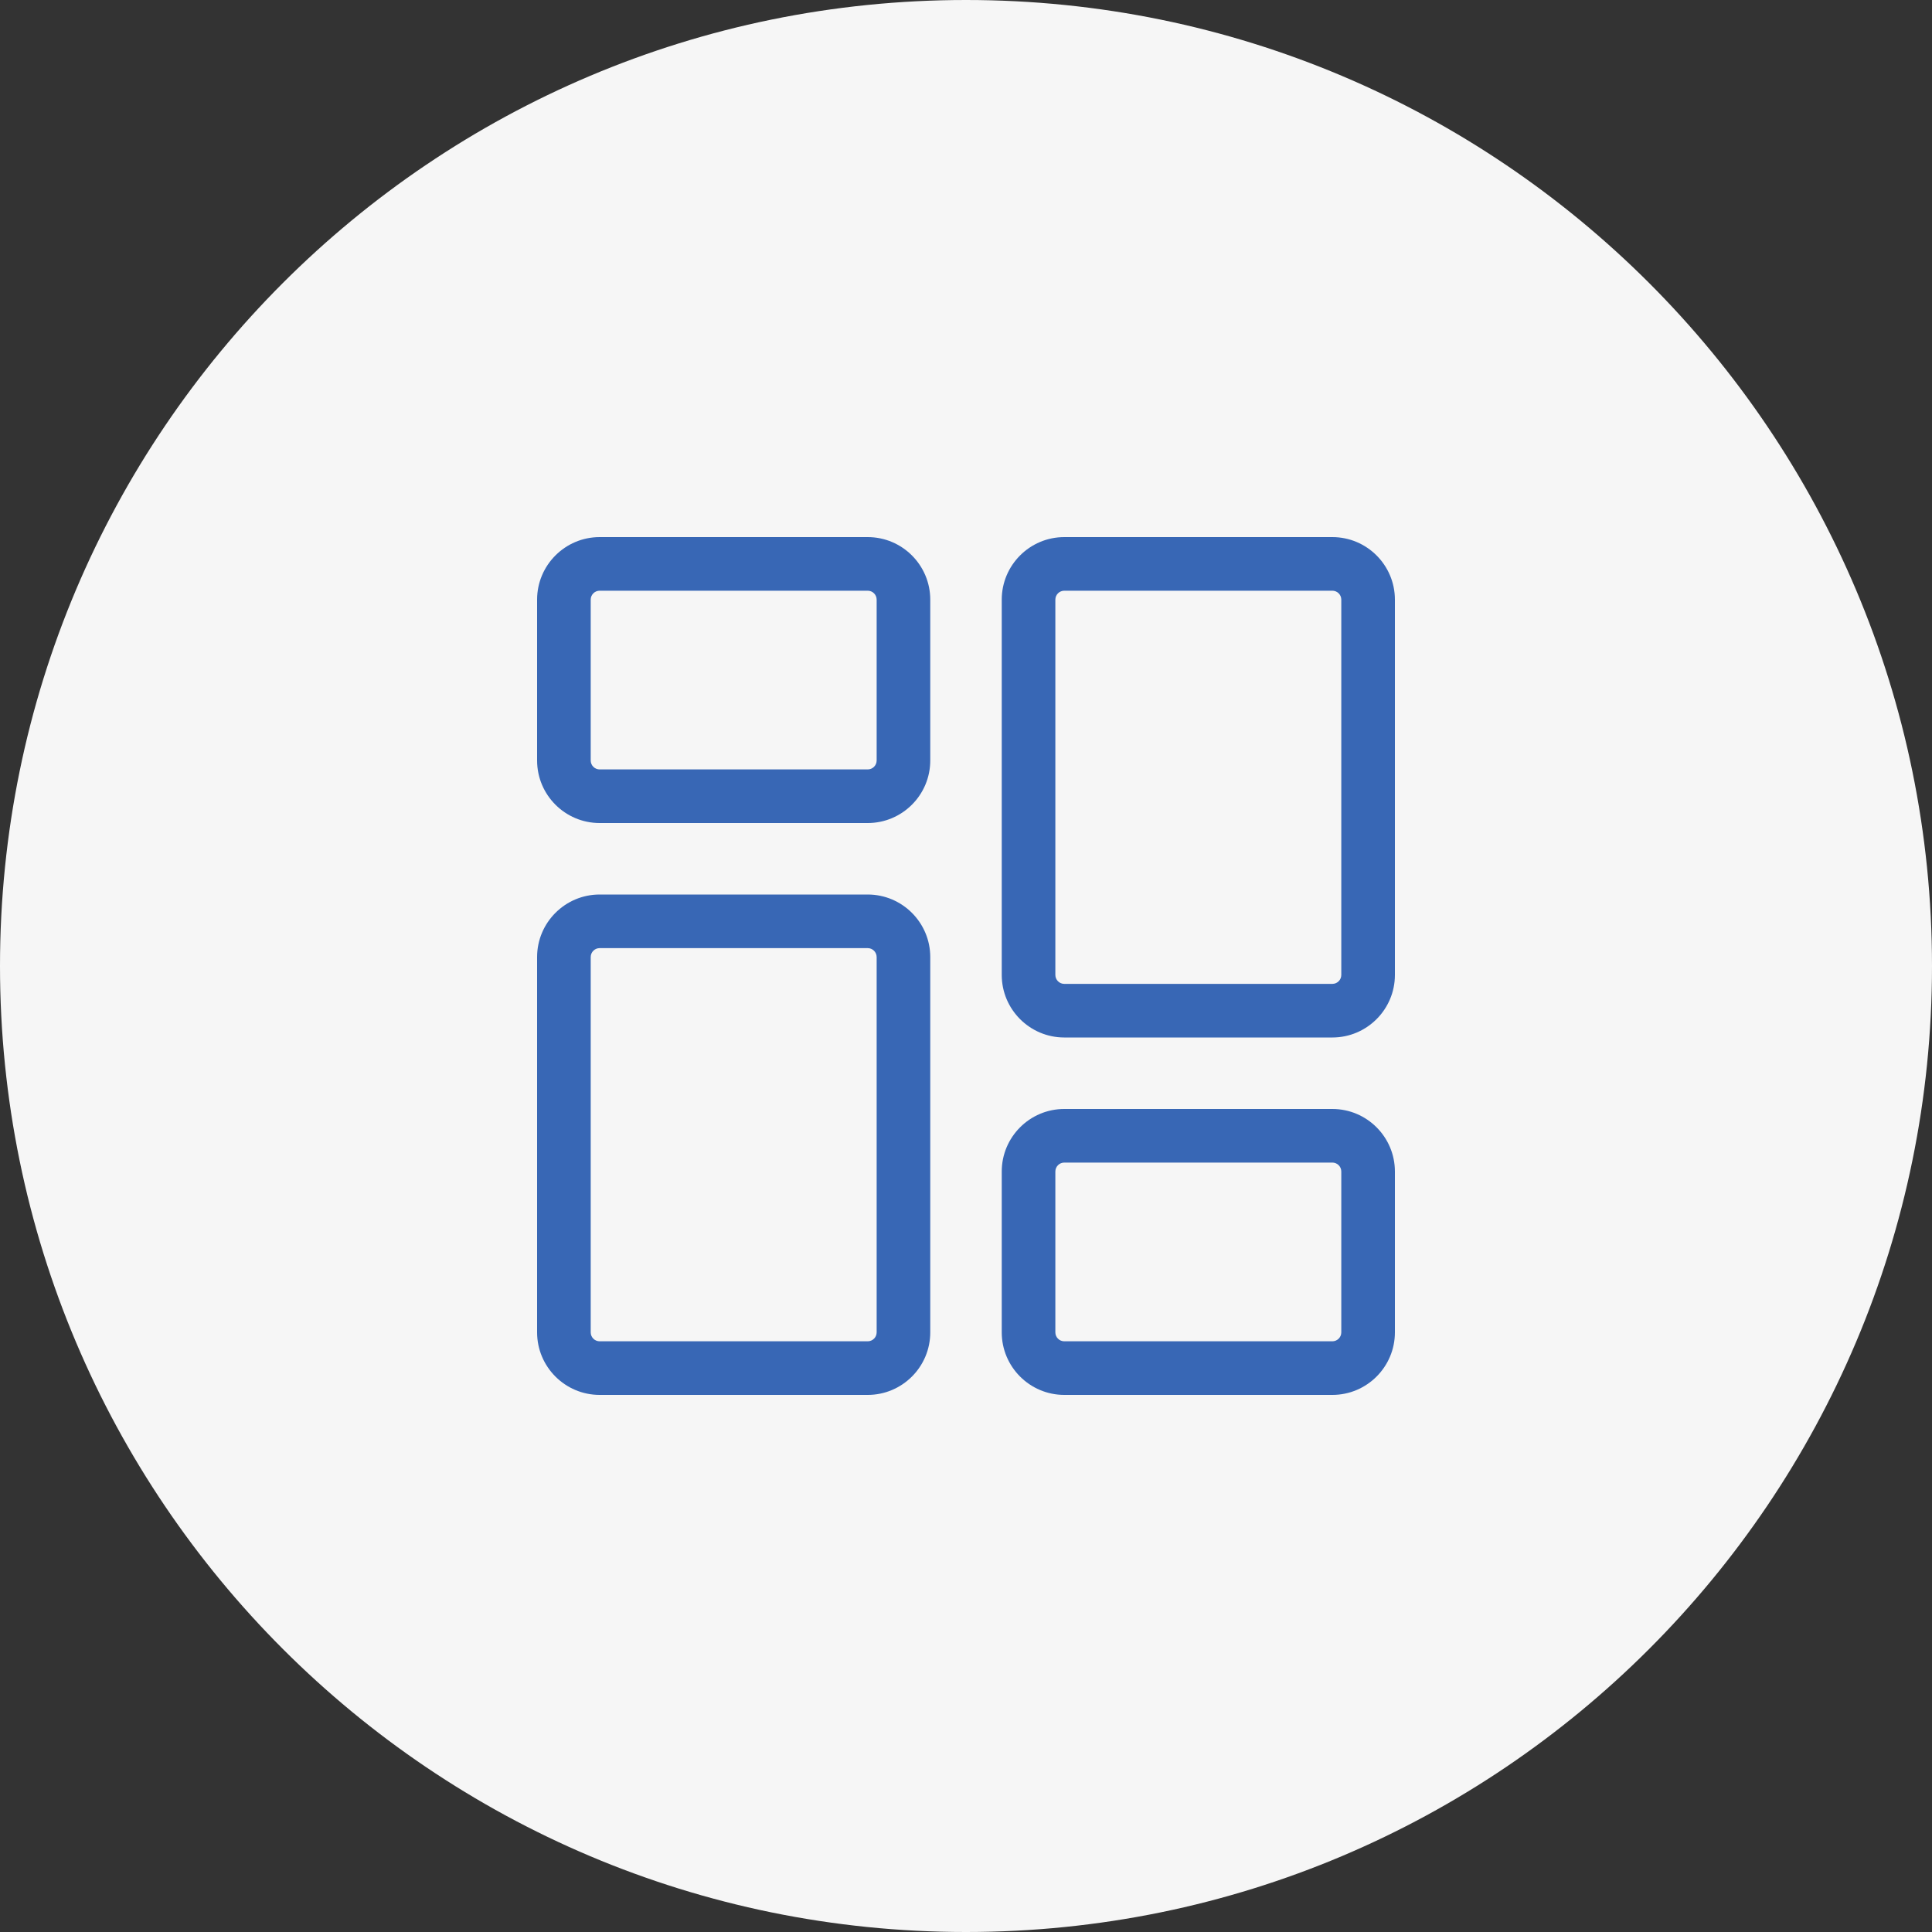
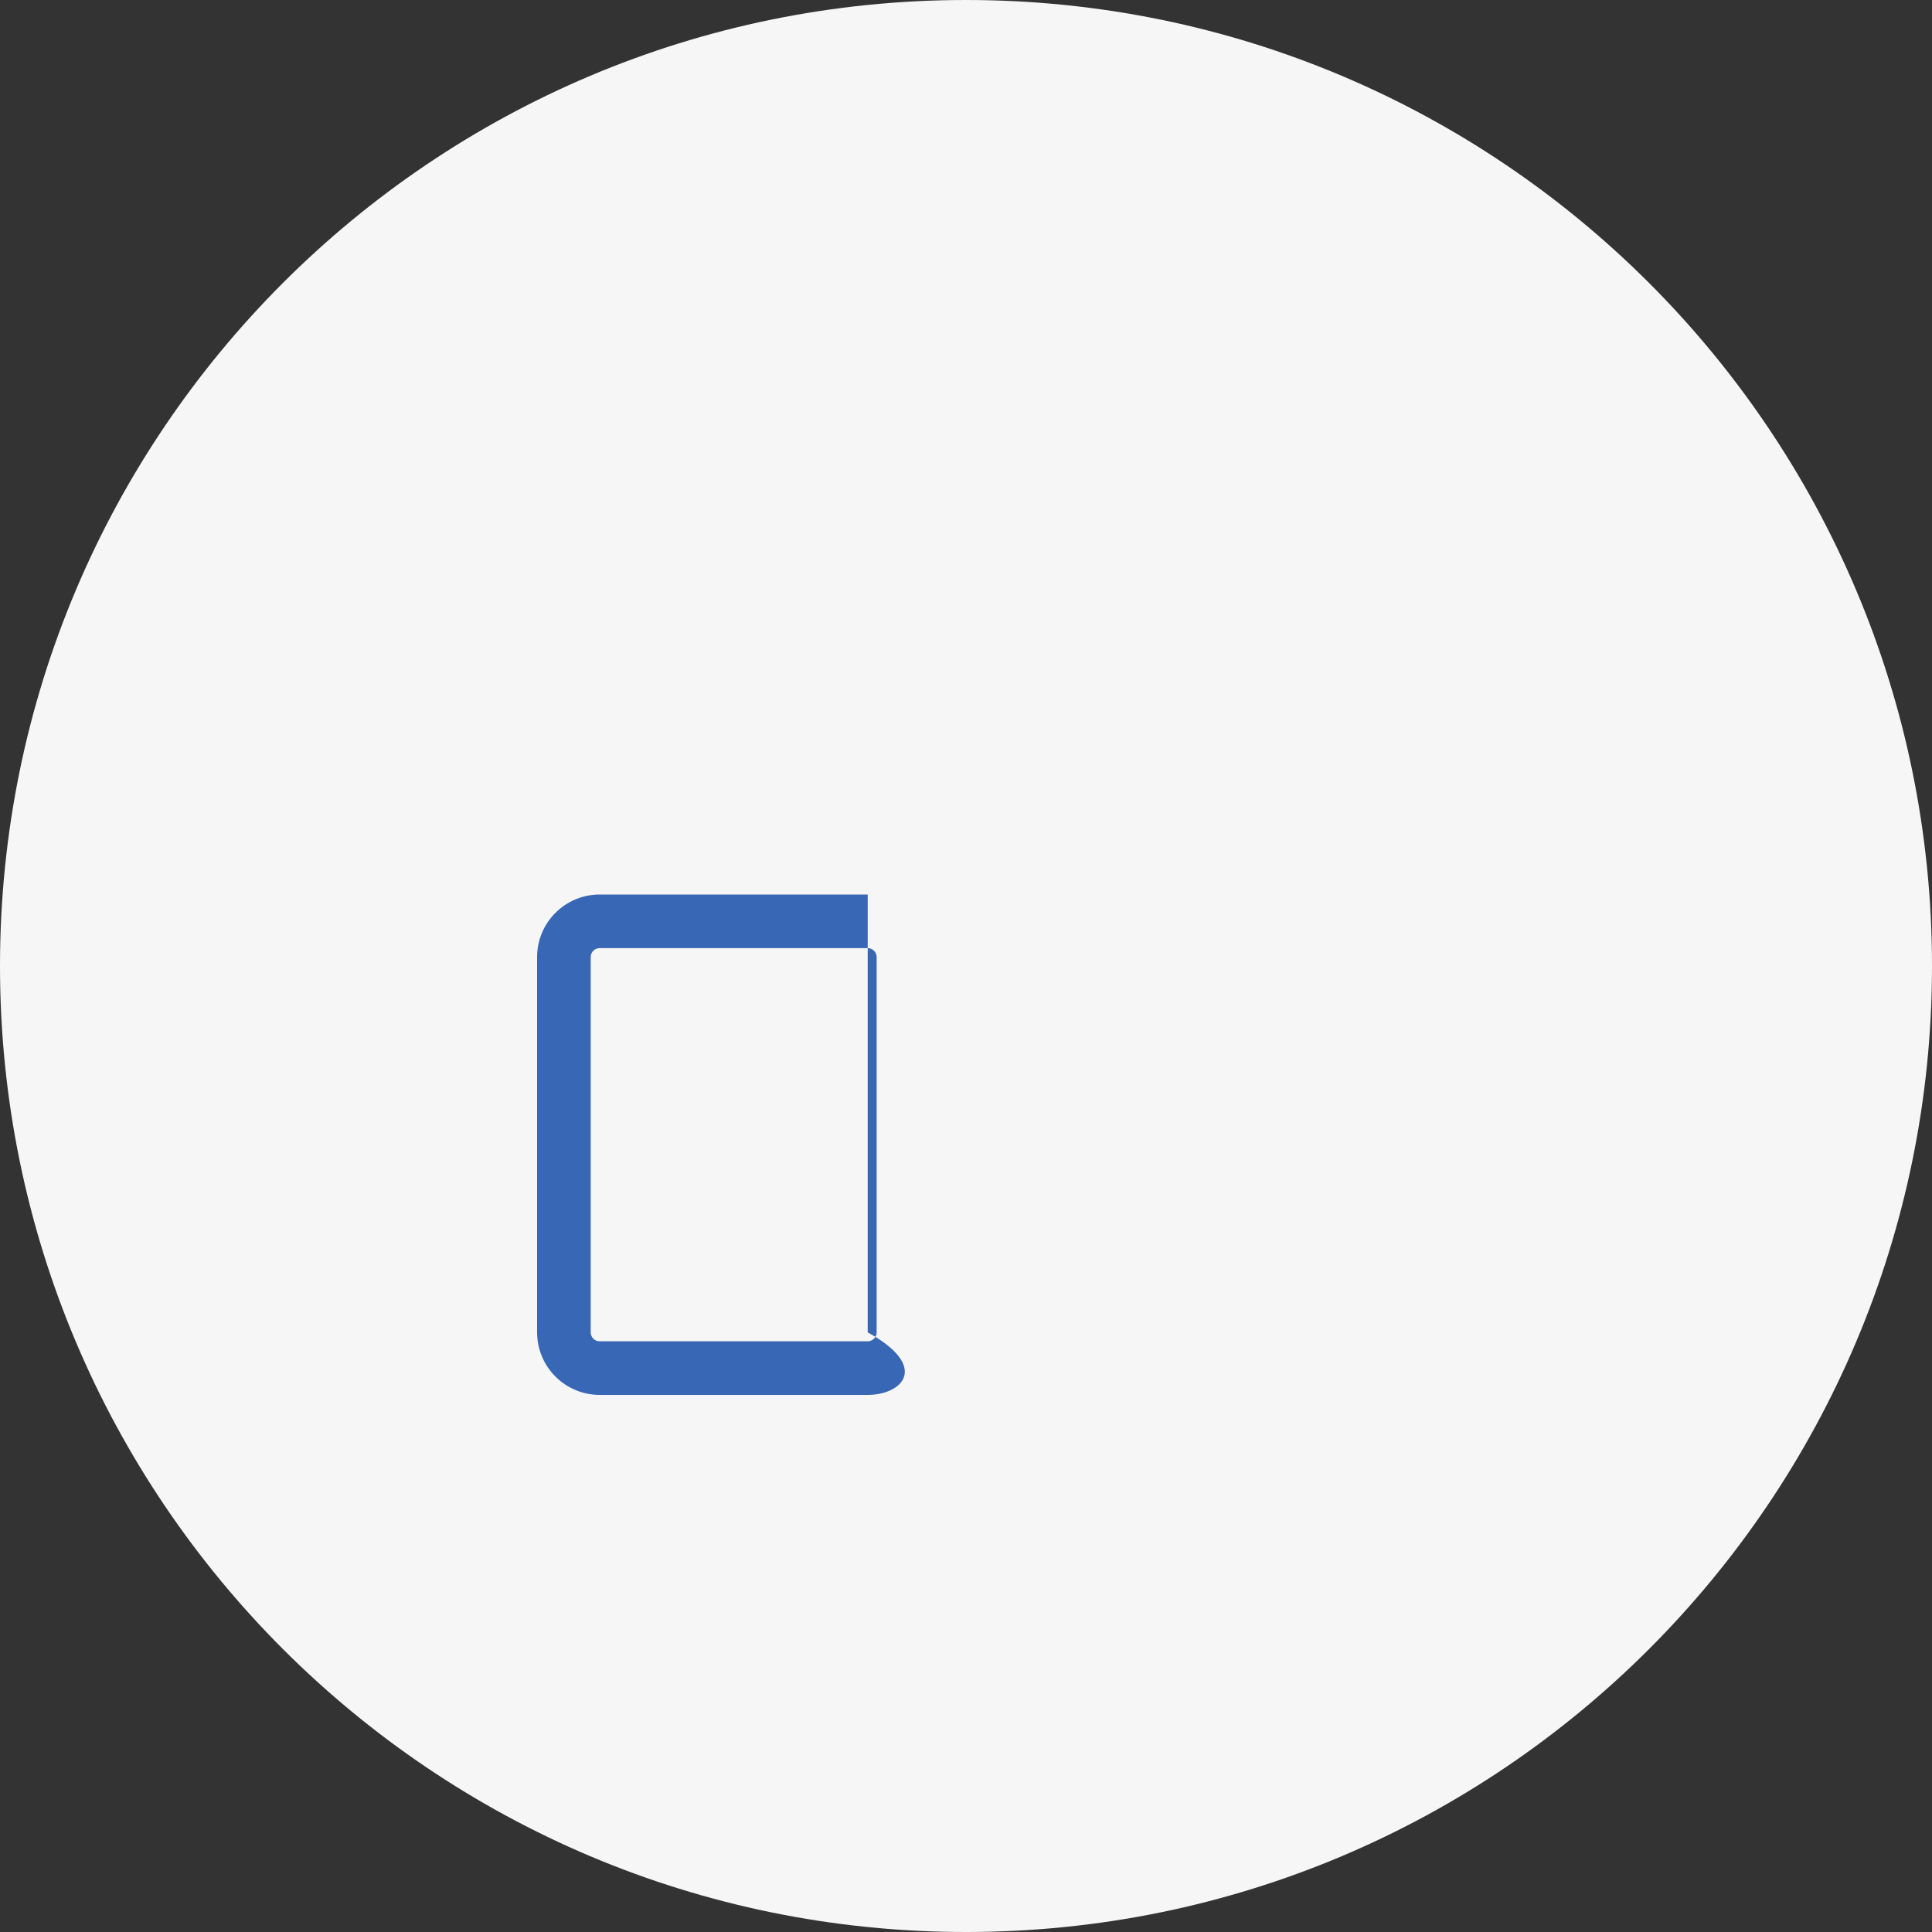
<svg xmlns="http://www.w3.org/2000/svg" width="500" height="500" viewBox="0 0 500 500" fill="none">
  <rect x="0" y="0" width="500" height="500" fill="#333333" stroke="none" />
  <g clip-path="url(#clip0_357_518)">
    <path d="M250 500C388.071 500 500 388.071 500 250C500 111.929 388.071 0 250 0C111.929 0 0 111.929 0 250C0 388.071 111.929 500 250 500Z" fill="#F6F6F6" />
    <g clip-path="url(#clip1_357_518)">
-       <path d="M224.562 213.001H155.187C146.261 213.001 139 205.74 139 196.812V155.187C139 146.261 146.261 139 155.187 139H224.562C233.49 139 240.751 146.261 240.751 155.187V196.812C240.751 205.74 233.49 213.001 224.562 213.001ZM155.187 152.875C153.912 152.875 152.875 153.912 152.875 155.187V196.812C152.875 198.089 153.912 199.126 155.187 199.126H224.562C225.839 199.126 226.876 198.089 226.876 196.812V155.187C226.876 153.912 225.839 152.875 224.562 152.875H155.187Z" fill="#3867B5" />
-       <path d="M224.562 361.001H155.187C146.261 361.001 139 353.74 139 344.814V247.689C139 238.761 146.261 231.5 155.187 231.5H224.562C233.49 231.5 240.751 238.761 240.751 247.689V344.814C240.751 353.74 233.49 361.001 224.562 361.001ZM155.187 245.375C153.912 245.375 152.875 246.412 152.875 247.689V344.814C152.875 346.089 153.912 347.126 155.187 347.126H224.562C225.839 347.126 226.876 346.089 226.876 344.814V247.689C226.876 246.412 225.839 245.375 224.562 245.375H155.187Z" fill="#3867B5" />
-       <path d="M344.813 361.001H275.438C266.511 361.001 259.25 353.74 259.25 344.814V303.189C259.25 294.261 266.511 287 275.438 287H344.813C353.739 287 361 294.261 361 303.189V344.814C361 353.74 353.739 361.001 344.813 361.001ZM275.438 300.875C274.161 300.875 273.125 301.912 273.125 303.189V344.814C273.125 346.089 274.161 347.126 275.438 347.126H344.813C346.089 347.126 347.125 346.089 347.125 344.814V303.189C347.125 301.912 346.089 300.875 344.813 300.875H275.438Z" fill="#3867B5" />
-       <path d="M344.813 268.501H275.438C266.511 268.501 259.25 261.24 259.25 252.312V155.187C259.25 146.261 266.511 139 275.438 139H344.813C353.739 139 361 146.261 361 155.187V252.312C361 261.24 353.739 268.501 344.813 268.501ZM275.438 152.875C274.161 152.875 273.125 153.912 273.125 155.187V252.312C273.125 253.589 274.161 254.626 275.438 254.626H344.813C346.089 254.626 347.125 253.589 347.125 252.312V155.187C347.125 153.912 346.089 152.875 344.813 152.875H275.438Z" fill="#3867B5" />
+       <path d="M224.562 361.001H155.187C146.261 361.001 139 353.74 139 344.814V247.689C139 238.761 146.261 231.5 155.187 231.5H224.562V344.814C240.751 353.74 233.49 361.001 224.562 361.001ZM155.187 245.375C153.912 245.375 152.875 246.412 152.875 247.689V344.814C152.875 346.089 153.912 347.126 155.187 347.126H224.562C225.839 347.126 226.876 346.089 226.876 344.814V247.689C226.876 246.412 225.839 245.375 224.562 245.375H155.187Z" fill="#3867B5" />
    </g>
  </g>
  <defs>
    <clipPath id="clip0_357_518">
      <rect width="500" height="500" fill="white" />
    </clipPath>
    <clipPath id="clip1_357_518">
      <rect width="222" height="222" fill="white" transform="translate(139 139)" />
    </clipPath>
  </defs>
</svg>